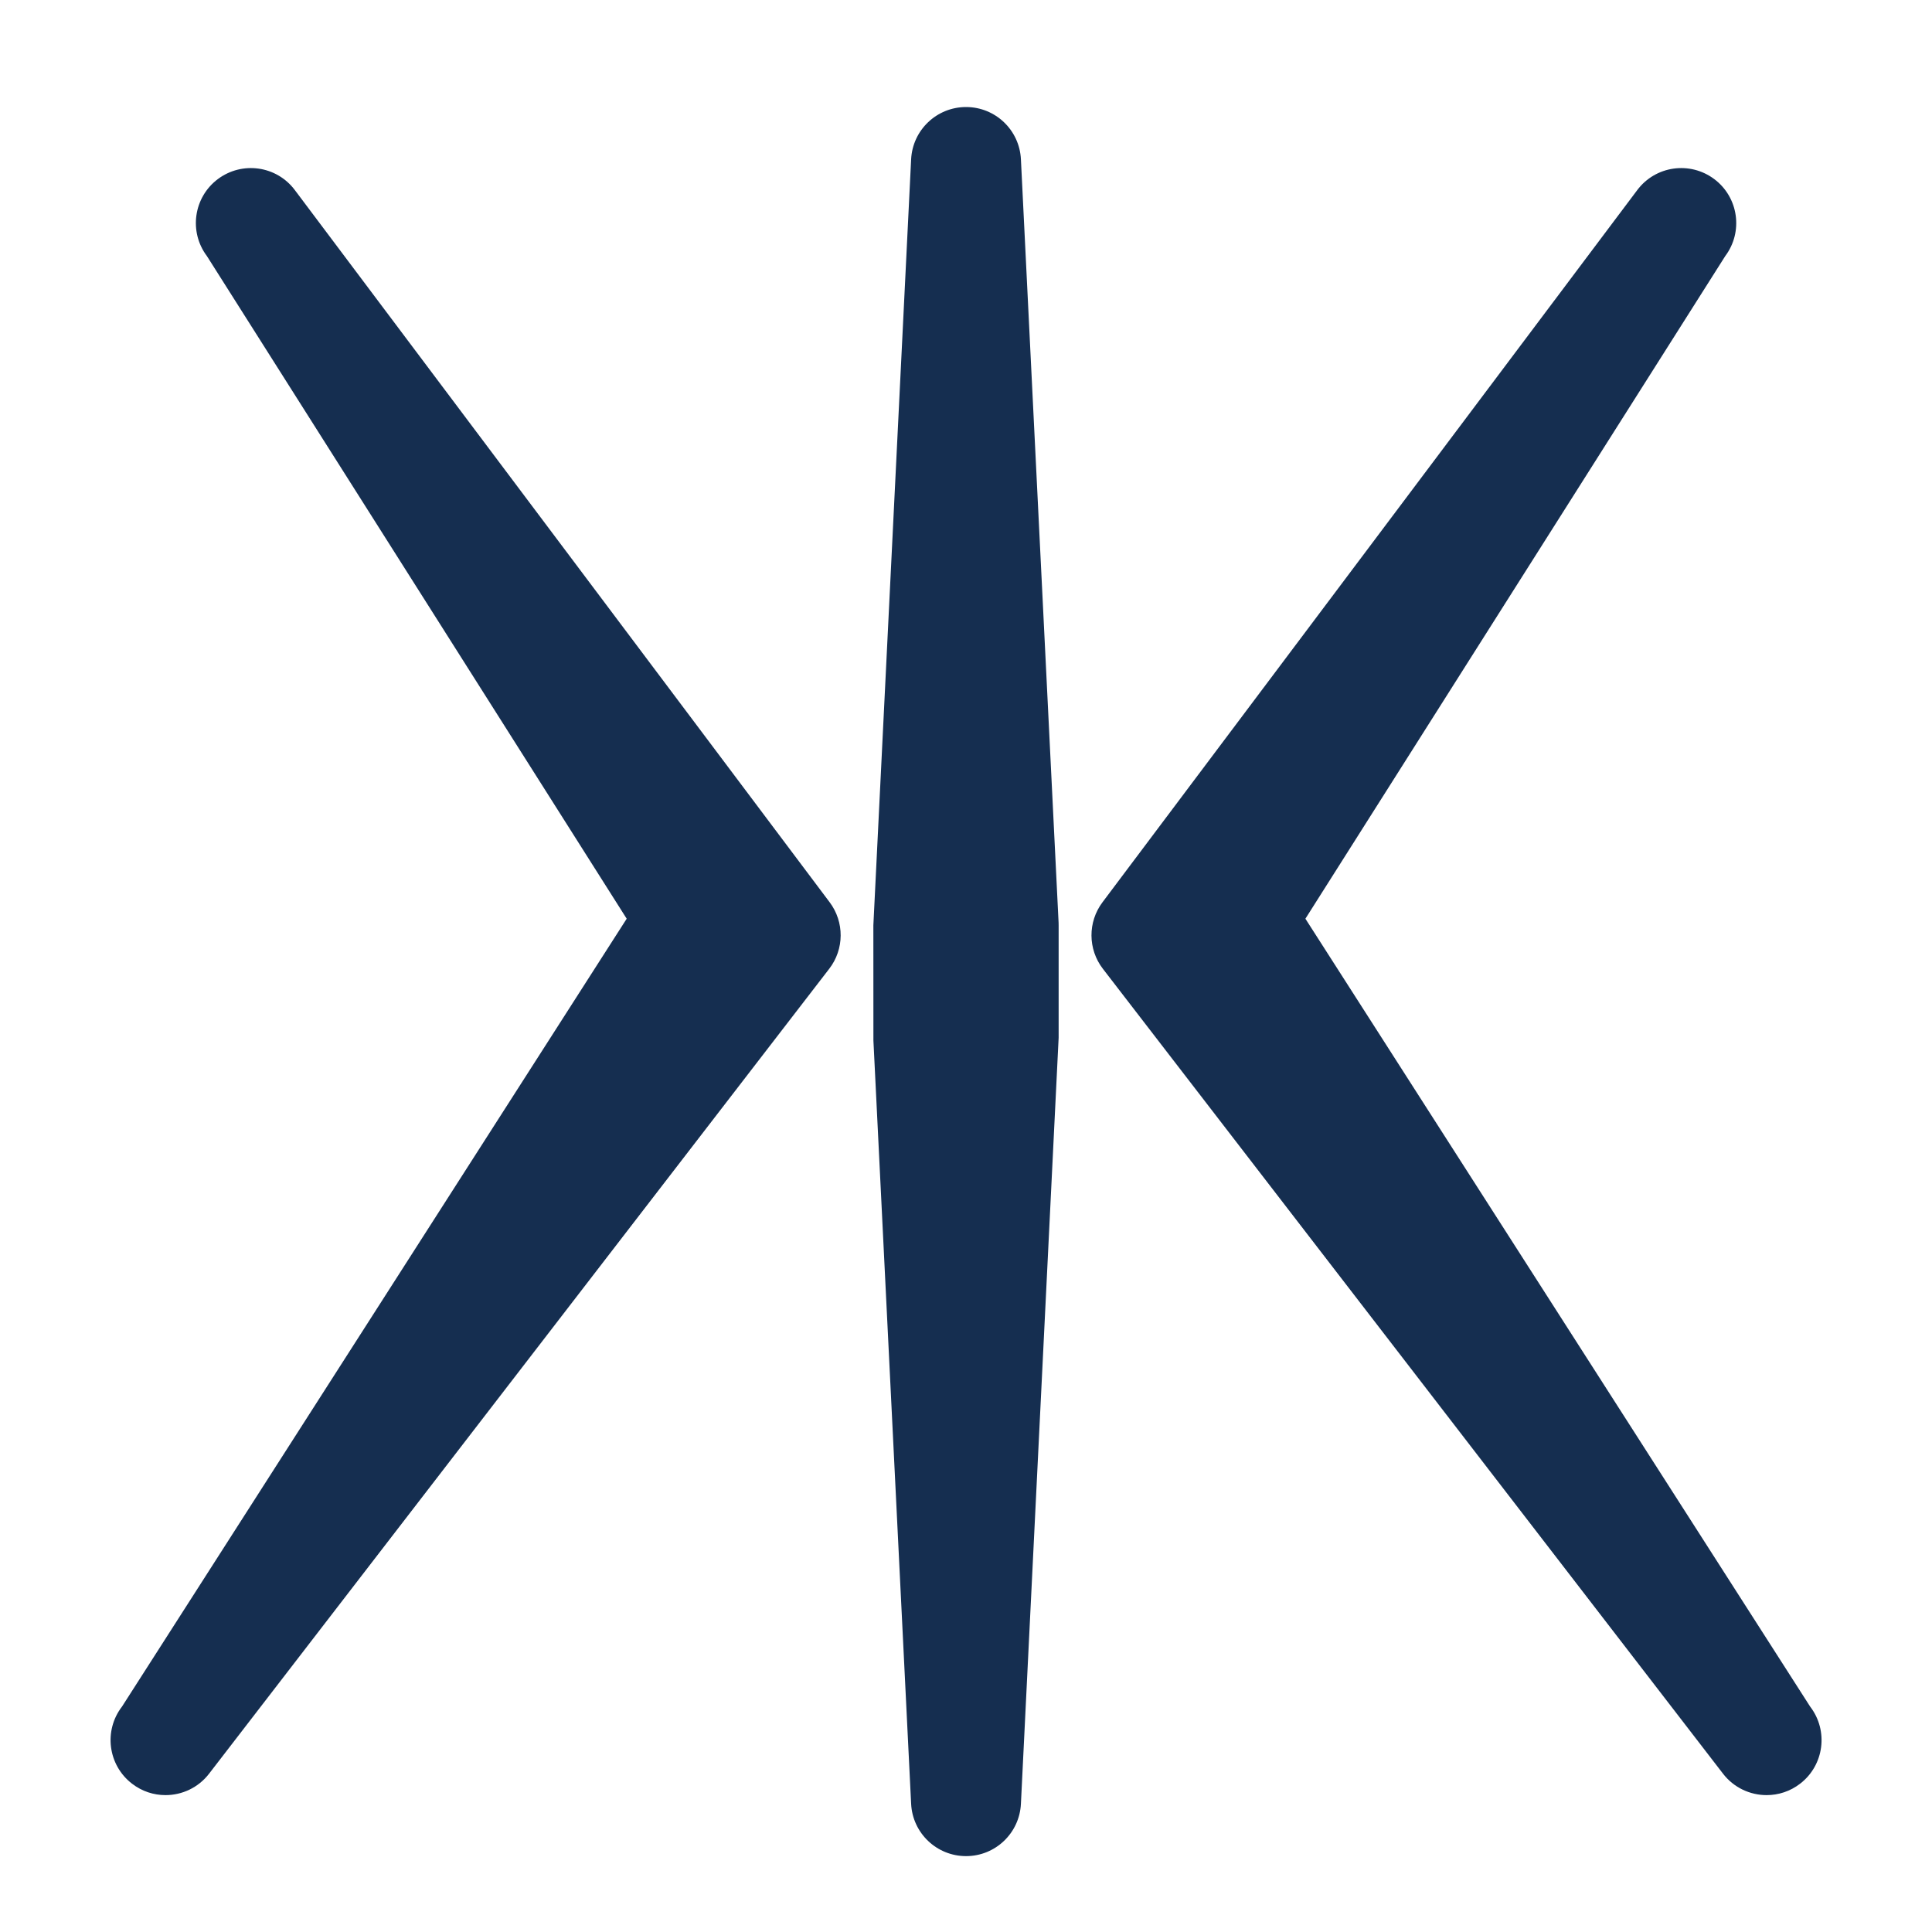
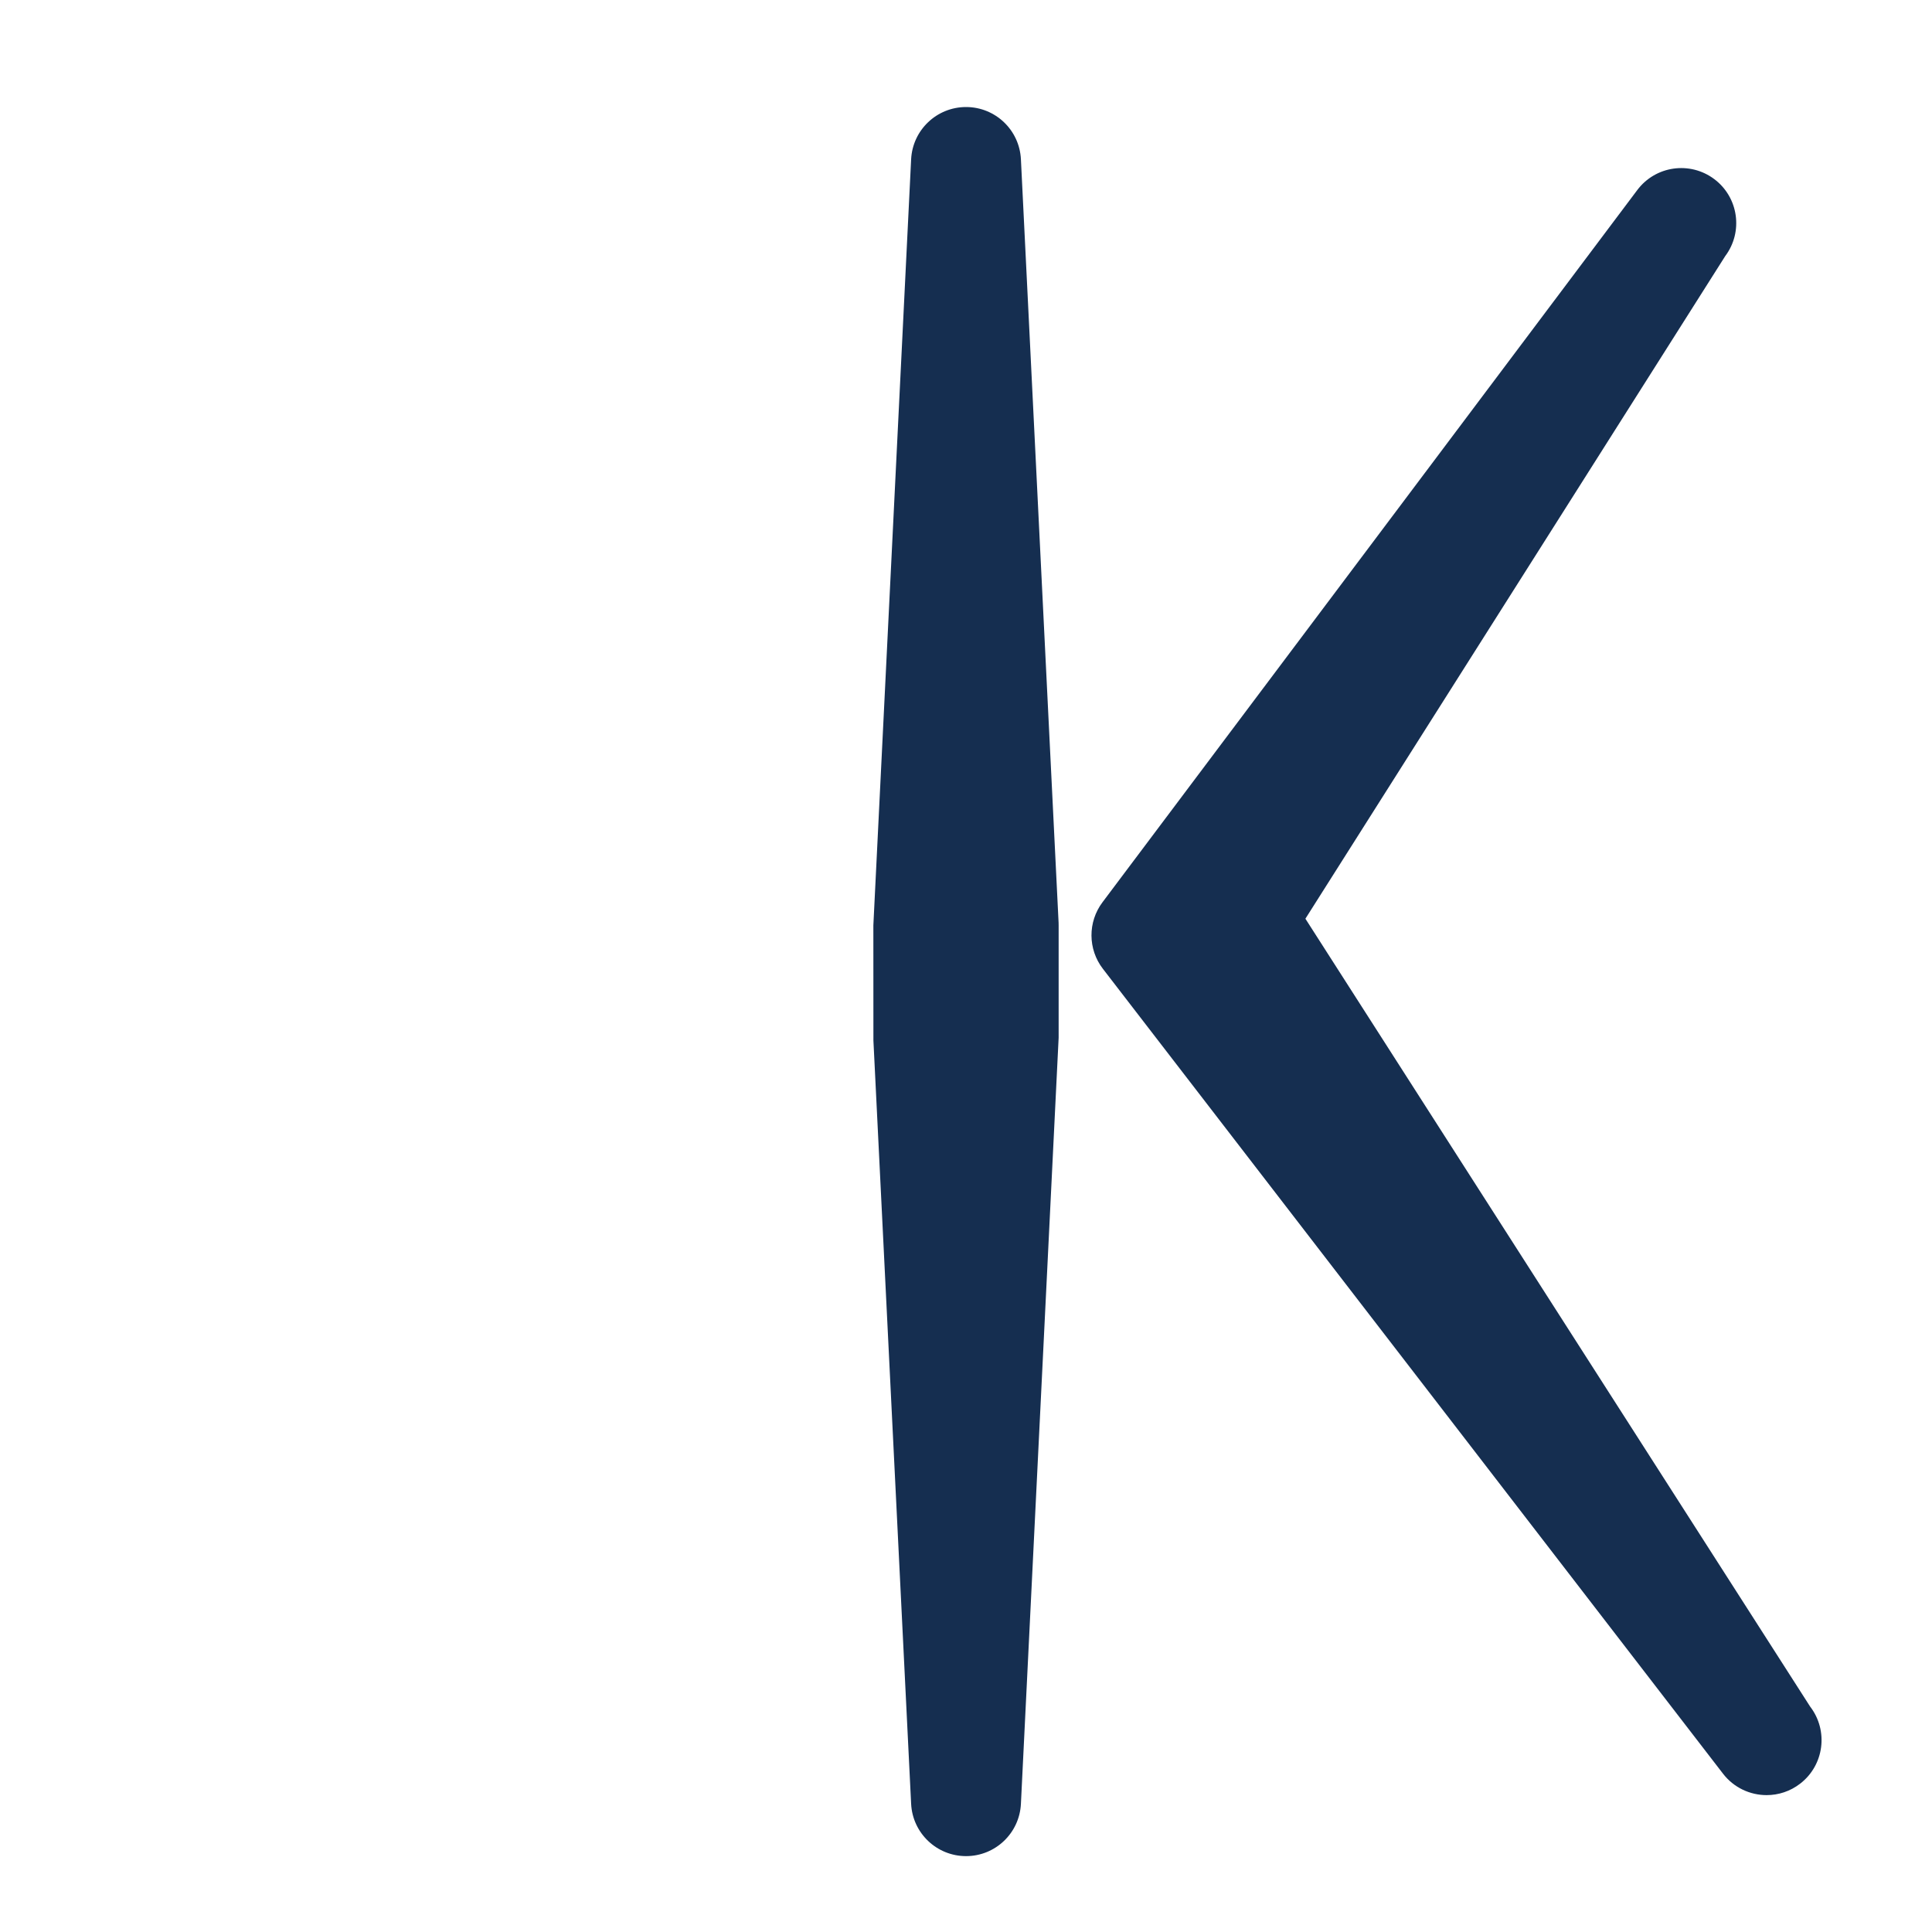
<svg xmlns="http://www.w3.org/2000/svg" width="40" height="40" viewBox="0 0 40 40" fill="none">
  <path d="M21.917 19.102L21.137 3.298C21.107 2.692 20.608 2.216 20.001 2.216C19.394 2.216 18.894 2.692 18.864 3.298L18.082 19.158L18.083 21.541L18.864 37.347C18.894 37.953 19.394 38.429 20.001 38.429C20.608 38.429 21.107 37.953 21.137 37.347L21.918 21.485V19.158C21.918 19.139 21.918 19.121 21.917 19.102Z" fill="#152E50" />
-   <path d="M2.526 35.333L12.975 19.021L4.284 5.302C3.906 4.799 4.007 4.086 4.51 3.708C5.013 3.331 5.727 3.431 6.104 3.935L17.177 18.68C17.484 19.089 17.481 19.653 17.168 20.058L4.329 36.722C4.105 37.013 3.768 37.166 3.426 37.166C3.184 37.166 2.94 37.089 2.733 36.929C2.235 36.546 2.142 35.831 2.526 35.333Z" fill="#152E50" />
  <path d="M37.477 35.333L27.027 19.021L35.719 5.302C36.096 4.799 35.995 4.086 35.492 3.708C34.989 3.331 34.276 3.431 33.898 3.935L22.826 18.68C22.519 19.089 22.522 19.653 22.834 20.058L35.673 36.722C35.897 37.013 36.235 37.166 36.576 37.166C36.818 37.166 37.063 37.089 37.27 36.929C37.768 36.546 37.86 35.831 37.477 35.333Z" fill="#152E50" />
</svg>